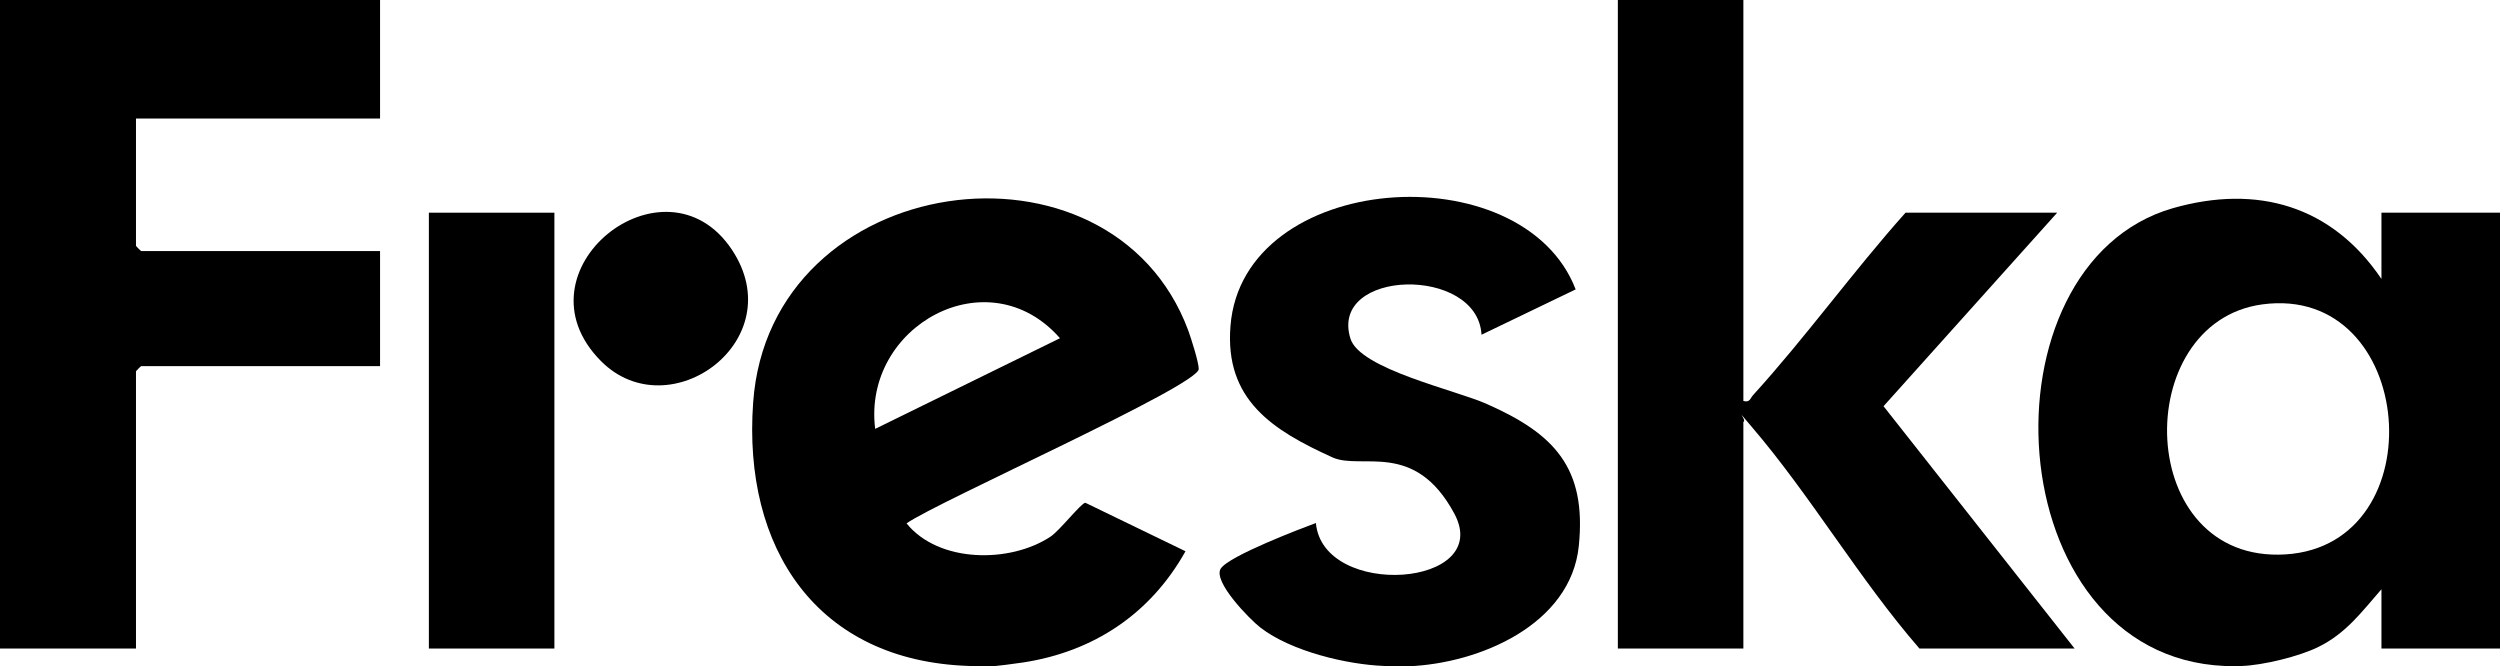
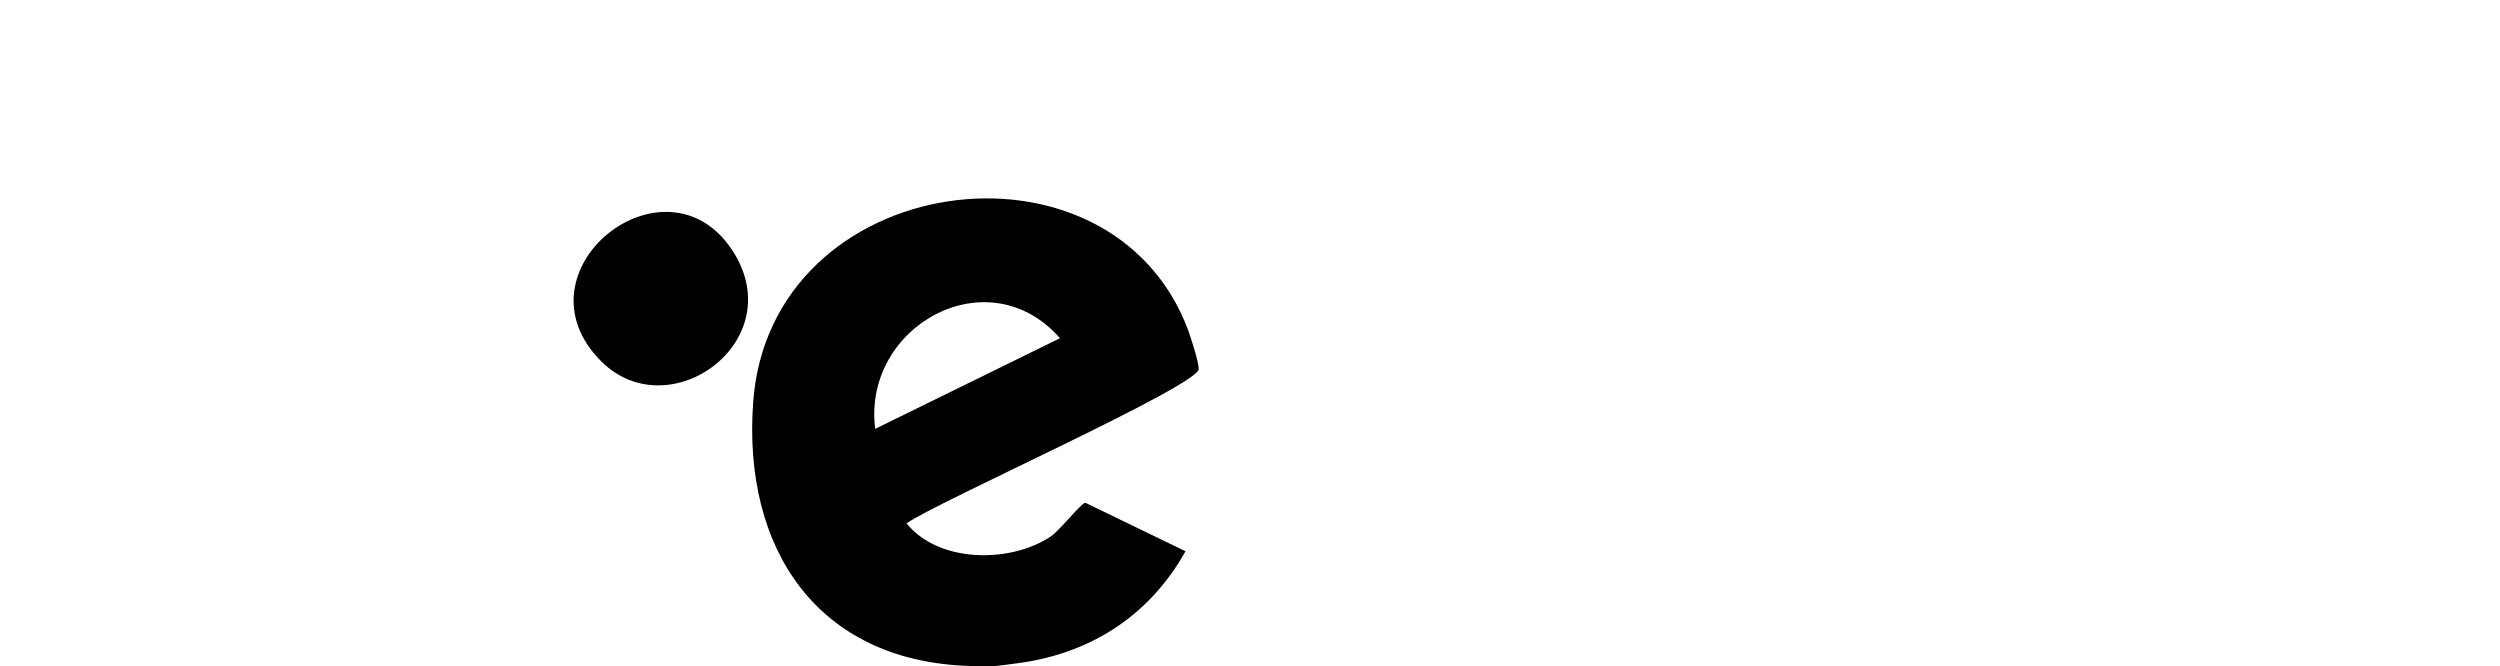
<svg xmlns="http://www.w3.org/2000/svg" id="Layer_1" version="1.1" viewBox="0 0 717 191.1">
-   <path d="M638,191c-65.5-2.9-71.1-115.1-14.8-131.3,24.2-6.9,45.6-.7,59.8,20.3v-19h34v125h-34v-17c-5.6,6.4-10.1,12.6-18,16.5-5.6,2.8-16.1,5.3-22,5.5s-3.4,0-5,0ZM648.8,87.3c-38.1,5.2-36.7,74.4,6.7,71.7s37.6-77.7-6.7-71.7Z" />
  <path d="M278,191c-43.8-1.4-65-33.8-62-75.5,4.7-66.9,102.7-80.2,124.8-20.7.8,2.2,3,9.1,3,11,.2,4.7-75,38.1-83.8,44.3,9.2,11.4,29.7,11.5,41.3,3.8,2.6-1.7,8.9-9.8,10-9.7l28.7,13.9c-10,17.9-26.3,28.8-46.6,31.9-2.1.3-7.8,1.1-9.4,1.1s-4,0-6,0ZM304,97c-20.6-23.5-56.7-3.5-53,26l53-26Z" />
-   <path d="M397,191c-10.7-.4-26.7-4.2-35.5-11-3-2.3-13.7-13.2-11.4-16.9s23.8-11.8,27.3-13.1c2,21.9,51.1,18.5,39.7-2.7s-26.6-12.4-34.9-16.1c-17.2-7.8-31-16.5-29.3-37.7,3.5-44.5,83.8-50,99-10.5l-27,13c-1.1-19.9-43.8-18.9-37.6,1.1,2.7,8.8,30.4,14.8,39.2,18.8,19.2,8.5,28.6,18.2,26.3,40.7s-28.4,33.7-49,34.5c-2.3,0-4.7,0-7,0Z" />
-   <path d="M500,0v115c1.9.5,1.9-.7,2.8-1.7,15.1-16.6,28.7-35.5,43.7-52.3h43.5l-49.8,55.5,54.8,69.5h-44.5c-17.2-19.8-31.3-44-48.2-63.7s0-1.9-2.3-1.3v65h-36V0h36Z" />
-   <path d="M109,0v34H39v36.5c0,.1,1.4,1.5,1.5,1.5h68.5v33H40.5c-.1,0-1.5,1.4-1.5,1.5v79.5H0V0h109Z" />
-   <rect x="123" y="61" width="36" height="125" />
  <path d="M172.4,103.6c-25.8-25.9,18.3-60.8,37.5-32,17.3,26-17.9,51.6-37.5,32Z" />
</svg>